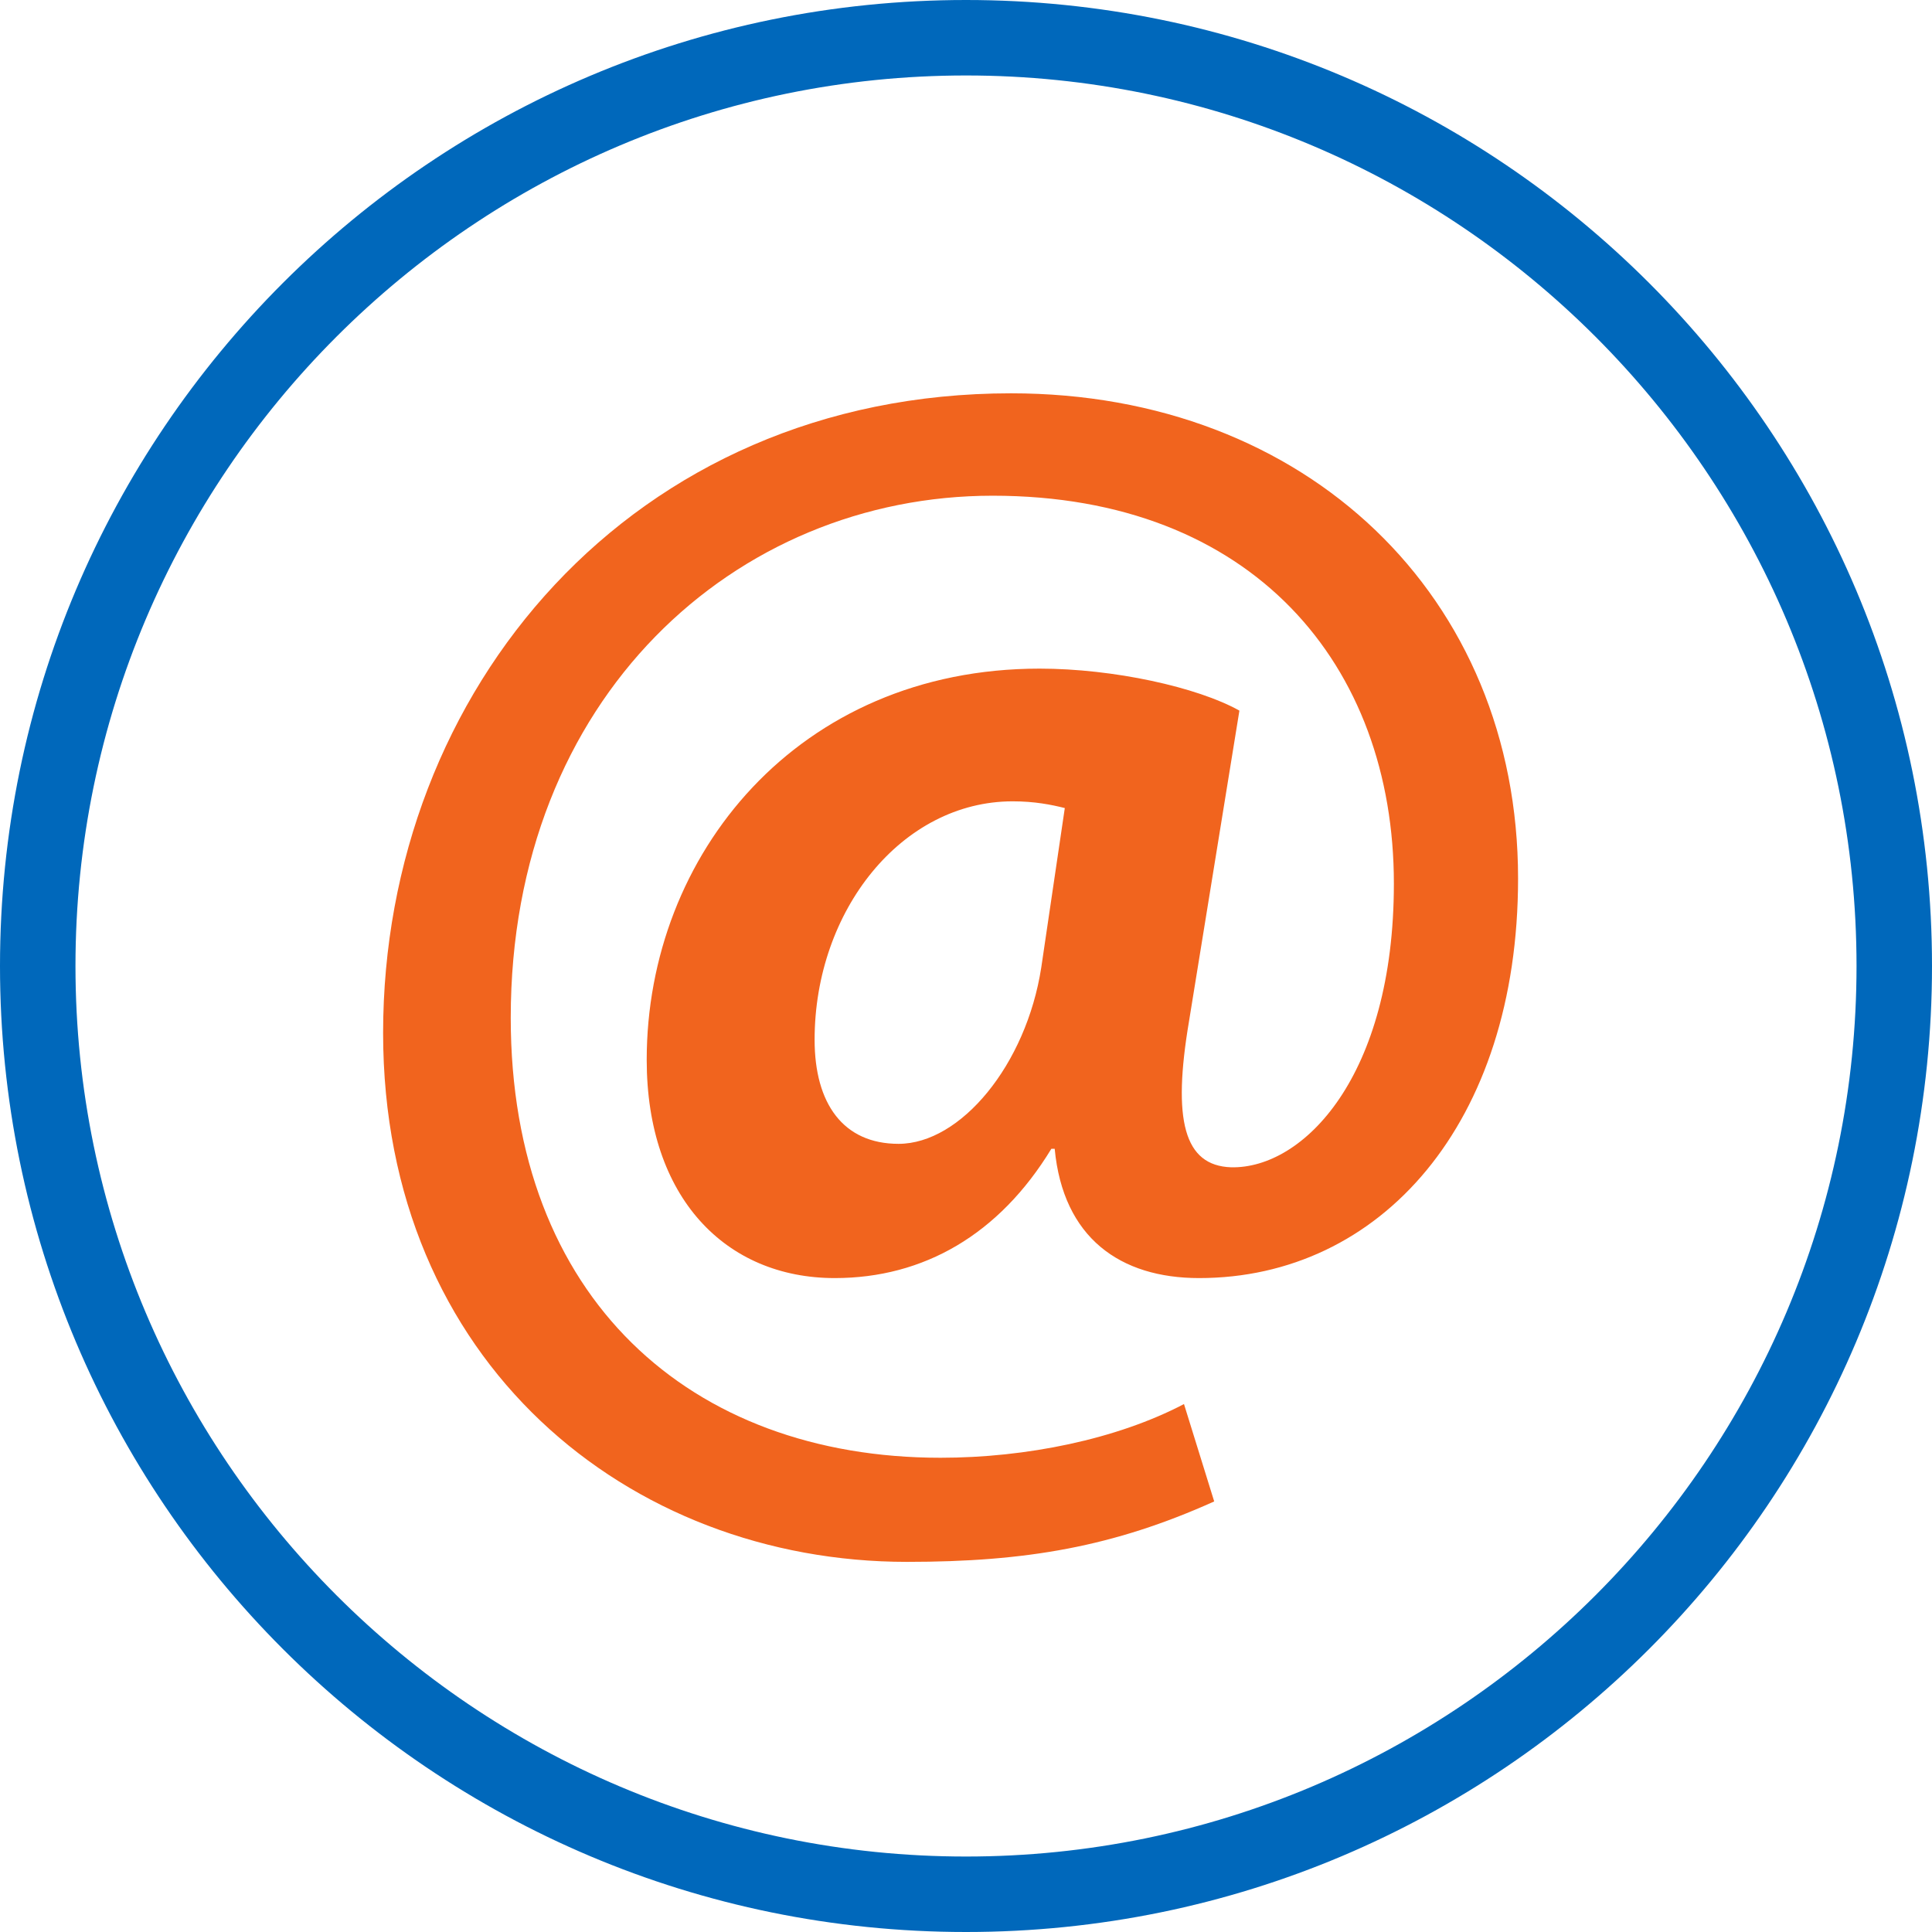
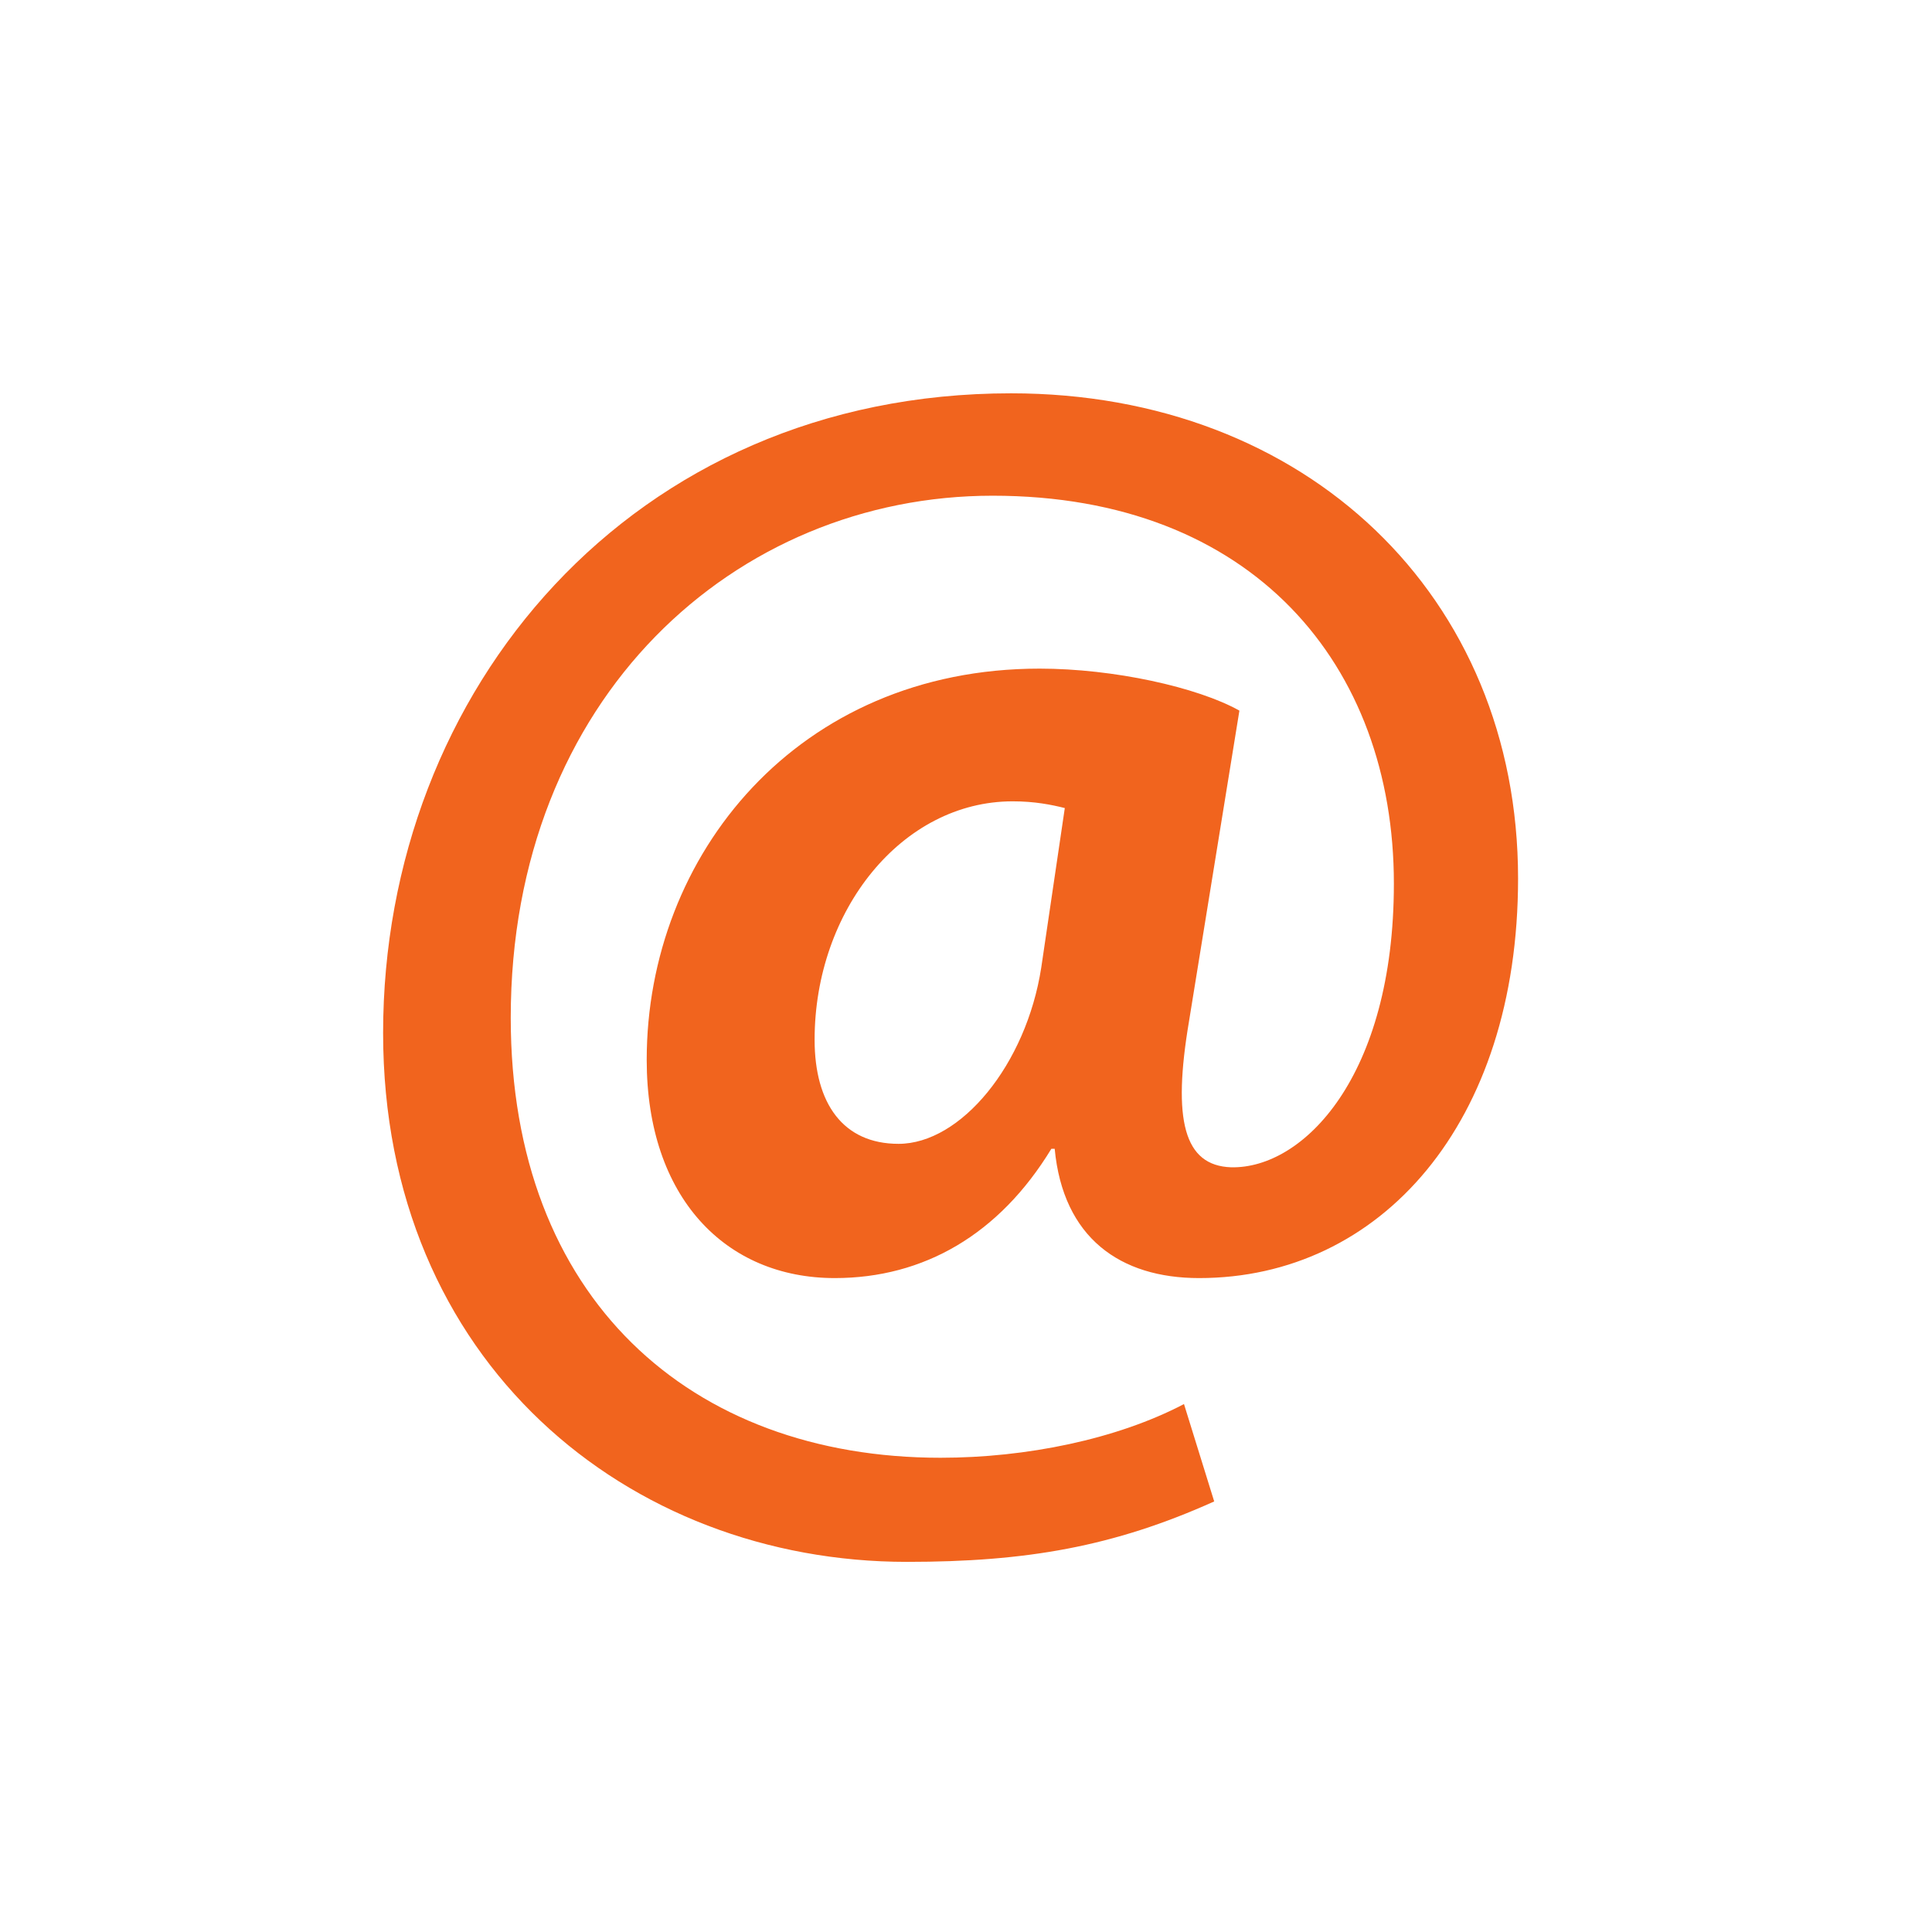
<svg xmlns="http://www.w3.org/2000/svg" version="1.1" id="Layer_1" viewBox="0 0 512 512" xml:space="preserve">
  <g>
-     <path fill="none" d="M215.88,275.544c0,16.904,7.56,27.584,22.24,27.584c16.464,0,33.824-20.912,37.824-46.72   l6.232-42.272c-3.56-0.888-8.016-1.784-13.8-1.784C239.016,212.352,215.88,241.272,215.88,275.544z" />
    <path fill="none" d="M256,20C125.872,20,20,125.872,20,256s105.872,236,236,236s236-105.872,236-236S386.128,20,256,20z    M317.768,338.72c-20.912,0-36.04-10.68-38.264-34.256h-0.888c-13.8,22.688-33.816,34.256-57.4,34.256   c-28.92,0-49.832-21.36-49.832-57.84c0-54.28,40.048-103.672,104.12-103.672c19.576,0,41.832,4.896,52.952,11.128l-13.352,82.312   c-4.448,26.248-1.336,38.264,11.128,38.712c19.136,0.448,43.16-24.024,43.16-75.192c0-57.84-37.376-102.784-106.336-102.784   c-68.08,0-127.704,53.392-127.704,138.376c0,74.304,47.608,116.576,113.904,116.576c22.696,0,46.72-4.888,64.512-14.232   l8.008,25.808c-26.696,12.016-49.832,16.016-81.424,16.016c-73.856,0-138.824-52.944-138.824-140.16   c0-90.776,65.848-169.52,166.408-169.52c78.312,0,134.376,53.832,134.376,128.584C402.312,297.784,365.824,338.72,317.768,338.72z" />
  </g>
-   <path style="fill:#0068bb;" d="M256,0C114.616,0,0,114.616,0,256s114.616,256,256,256s256-114.616,256-256S397.384,0,256,0z   M256,492C125.872,492,20,386.128,20,256S125.872,20,256,20s236,105.872,236,236S386.128,492,256,492z" />
  <path style="fill:#f1641e;" d="M267.936,104.232c-100.552,0-166.408,78.752-166.408,169.52c0,87.208,64.96,140.16,138.824,140.16  c31.592,0,54.728-4,81.424-16.016l-8.008-25.808c-17.8,9.344-41.824,14.232-64.512,14.232c-66.296,0-113.904-42.272-113.904-116.576  c0-84.984,59.624-138.376,127.704-138.376c68.96,0,106.336,44.936,106.336,102.784c0,51.168-24.024,75.64-43.16,75.192  c-12.464-0.448-15.568-12.464-11.128-38.712l13.352-82.312c-11.128-6.224-33.376-11.128-52.952-11.128  c-64.072,0-104.12,49.392-104.12,103.672c0,36.488,20.912,57.84,49.832,57.84c23.584,0,43.6-11.568,57.4-34.256h0.888  c2.224,23.576,17.352,34.256,38.264,34.256c48.056,0,84.536-40.936,84.536-105.896C402.312,158.072,346.248,104.232,267.936,104.232  z M275.944,256.408c-4,25.808-21.36,46.72-37.824,46.72c-14.68,0-22.24-10.68-22.24-27.584c0-34.264,23.136-63.184,52.504-63.184  c5.784,0,10.232,0.888,13.8,1.784L275.944,256.408z" />
</svg>